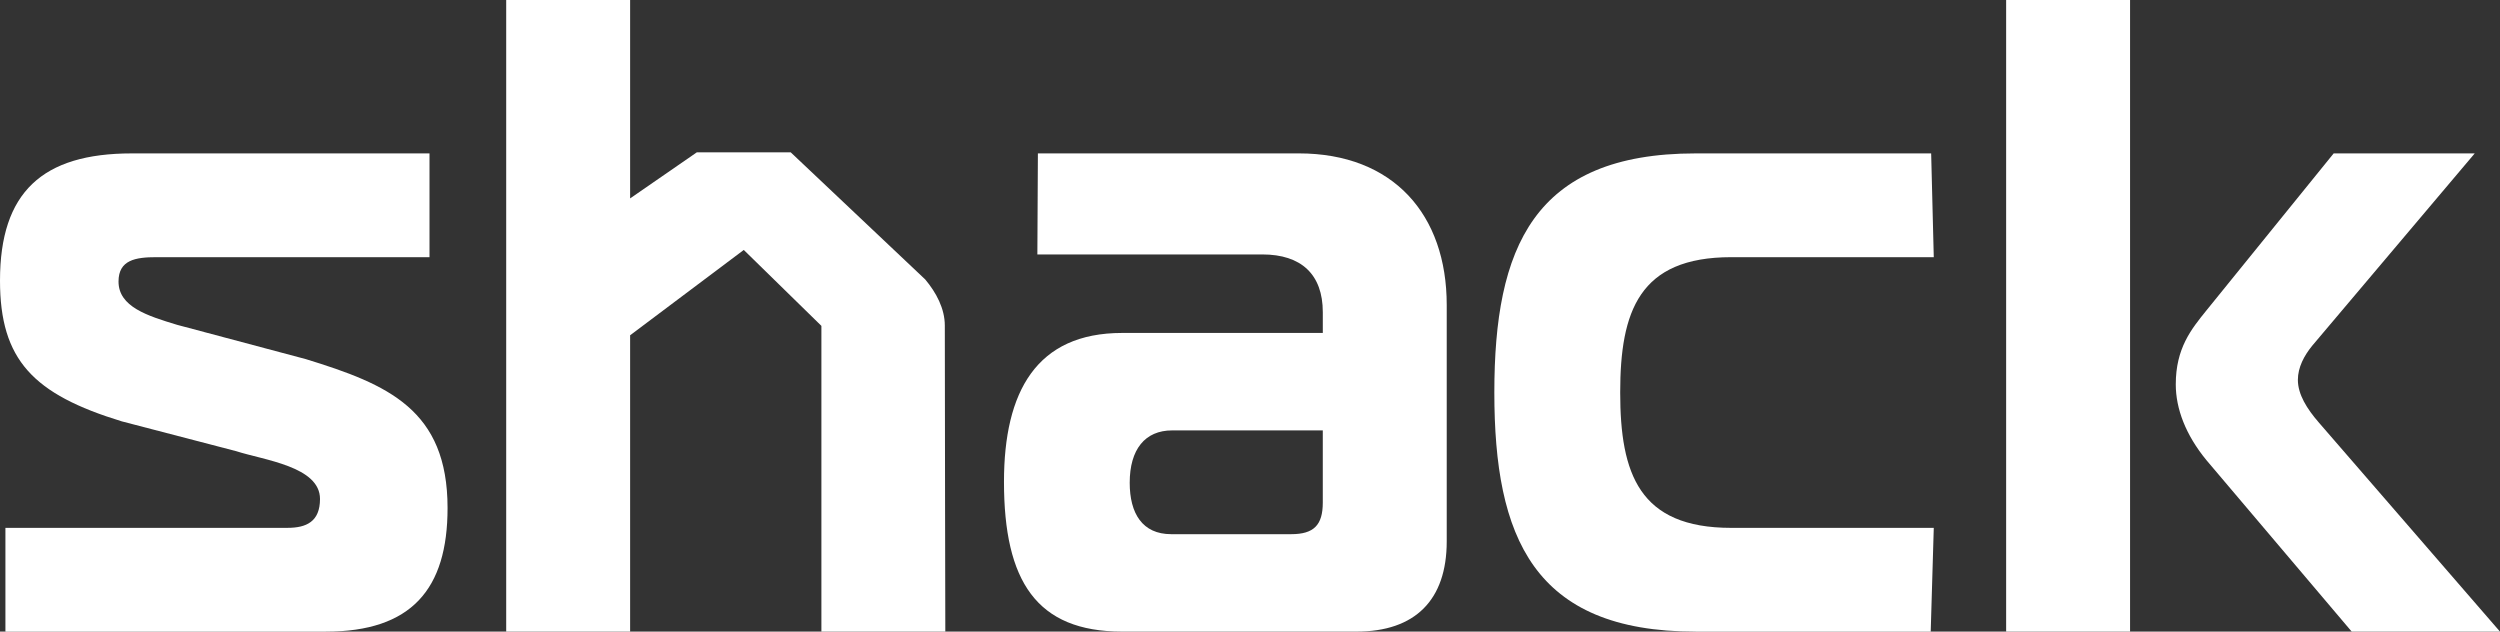
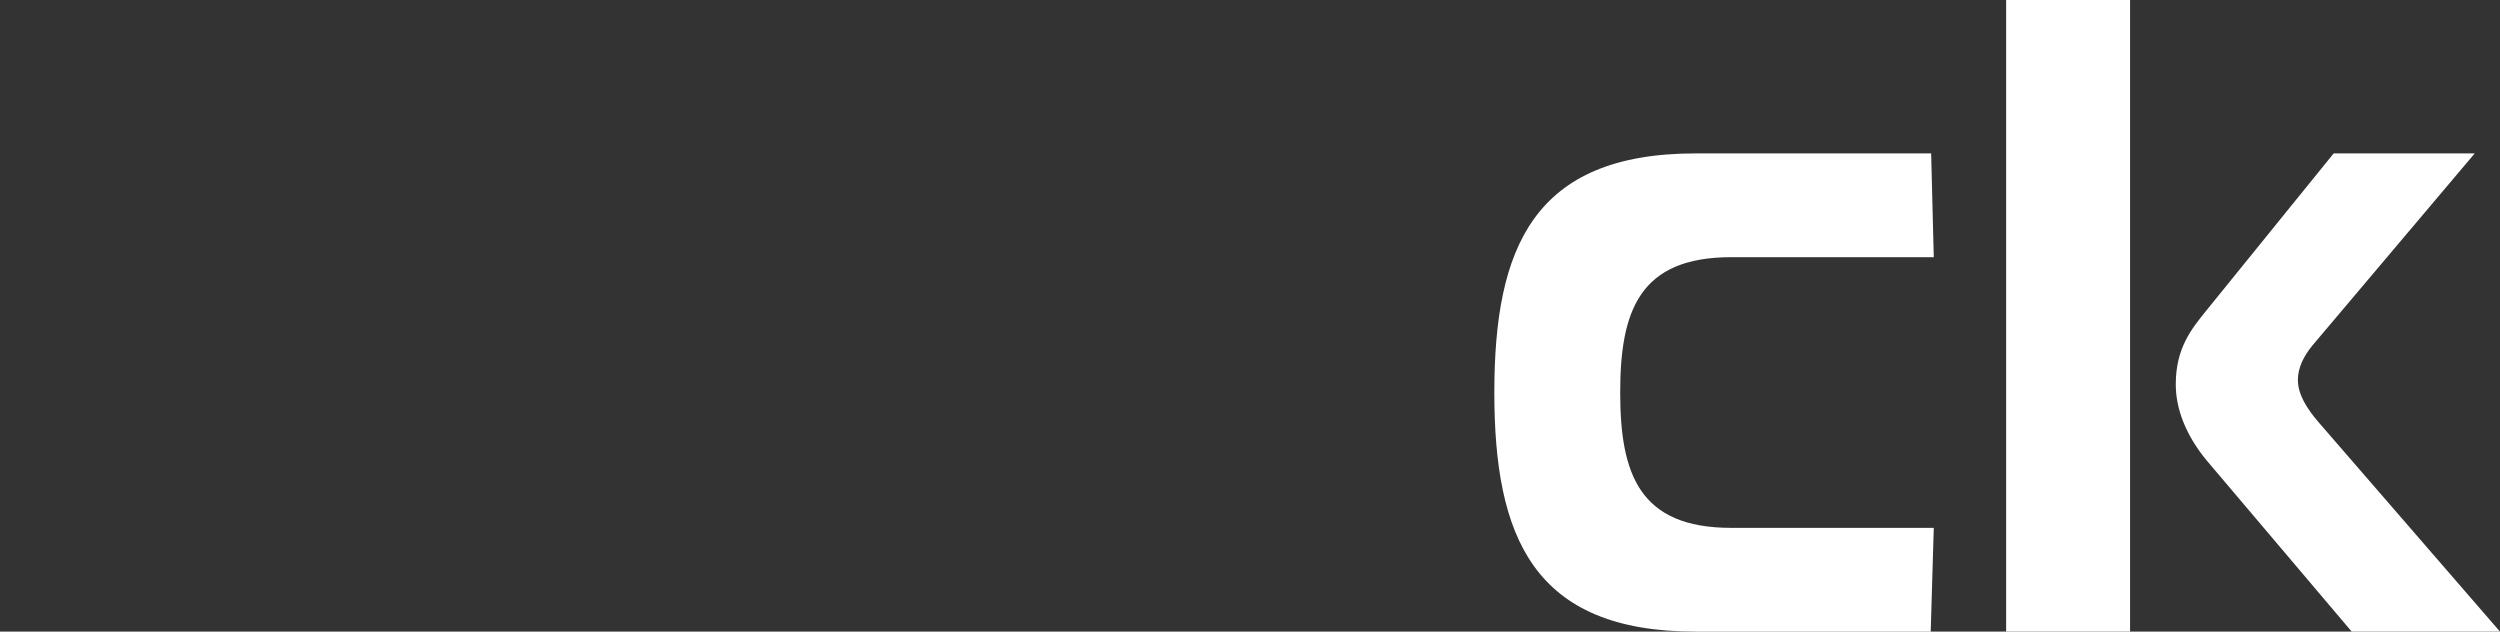
<svg xmlns="http://www.w3.org/2000/svg" id="Layer_2" data-name="Layer 2" viewBox="0 0 1484.99 375.18">
  <rect x="0" y="0" width="1484.99" height="375.18" fill="#333333" stroke="none" />
  <defs>
    <style>
      .cls-1 {
        fill: #fff;
      }
    </style>
  </defs>
  <g id="Layer_1" data-name="Layer 1">
    <g>
-       <path class="cls-1" d="M3.22,313.54h167.57c11.26,0,19.29-3.75,19.29-17.15,0-19.29-33.23-23.05-49.84-28.41l-67.88-17.69C19.83,234.22,0,213.85,0,166.69c0-52.53,25.19-75.57,78.25-75.57h176.87v61.64H92.91c-12.33,0-22.51,1.61-22.51,14.47,0,15.01,17.15,20.37,34.84,25.73l76.46,20.37c48.77,15.01,84.15,30.01,84.15,88.43,0,48.24-21.44,73.43-72.36,73.43H3.22v-61.64Z" />
-       <path class="cls-1" d="M771.45,91.11c56.28,0,87.9,36.45,87.9,90.04v140.42c0,34.84-18.76,53.6-53.6,53.6h-139.18c-50.92,0-70.21-30.01-70.21-88.97,0-53.6,19.29-88.43,70.21-88.43h119.17v-12.33c0-22.51-12.86-34.3-35.91-34.3h-133.64l.31-60.03h154.95ZM696.23,255.66c-16.08,0-25.19,11.25-25.19,31.09,0,18.22,7.5,30.55,24.65,30.55h71.28c13.4,0,18.76-5.36,18.76-18.76v-42.88h-89.51Z" />
      <path class="cls-1" d="M1007.15,375.18c-96.47,0-119.52-56.28-119.52-142.03s23.05-142.03,119.52-142.03h139.95l1.55,61.64h-120.34c-54.67,0-65.92,32.16-65.92,80.39s11.25,80.4,65.92,80.4h120.34l-1.82,61.64h-139.68Z" />
      <rect class="cls-1" x="1191.64" y="0" width="73.61" height="375.18" />
      <path class="cls-1" d="M1396.91,375.18l-86.29-101.83c-12.33-15.01-18.22-30.55-18.22-45.02,0-21.44,9.11-32.69,18.22-43.95l75.57-93.26h83.79l-96.47,114.16c-4.82,5.9-8.58,12.86-8.58,20.37,0,8.58,5.36,17.15,12.33,25.19l107.73,124.34h-88.08Z" />
-       <path class="cls-1" d="M549.6,166.01l-79.93-75.54h-55.74l-39.64,27.38V0h-73.61v375.18h73.61v-176.03l67.51-50.69,46.11,45.11v181.6h73.61s-.3-139.52-.3-181.77c0-10.09-5.1-19.6-11.62-27.39Z" />
    </g>
  </g>
</svg>